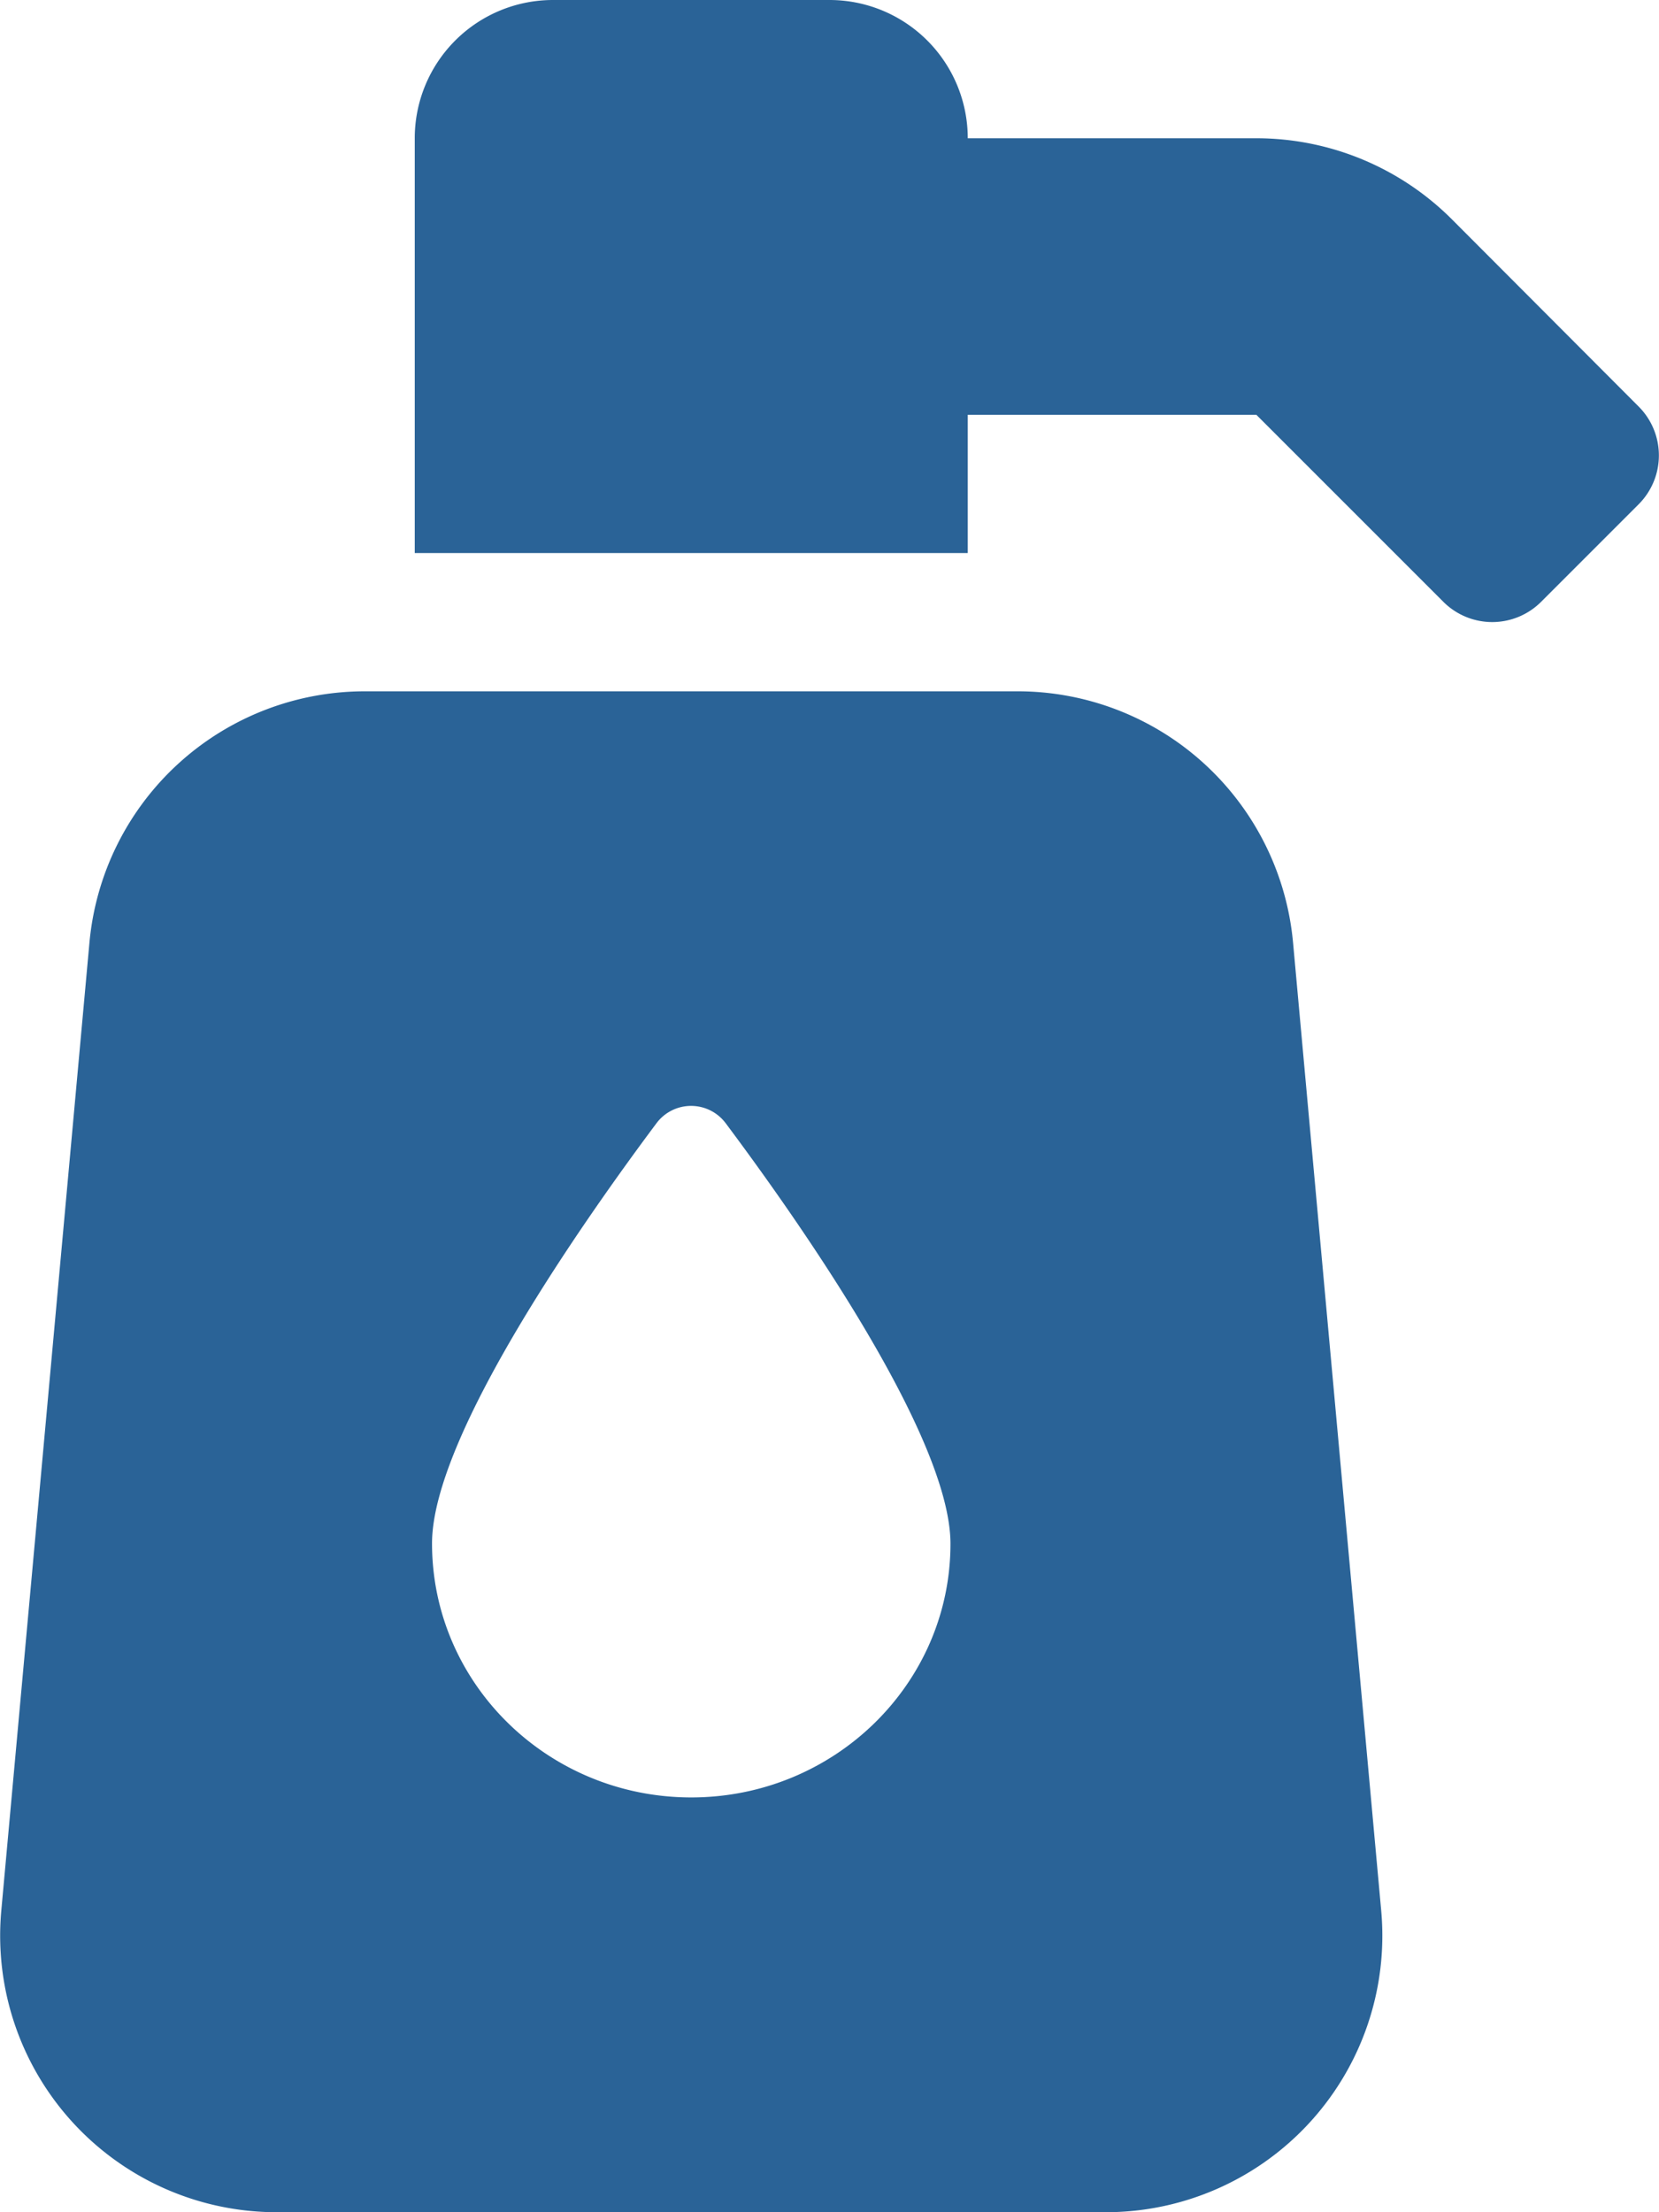
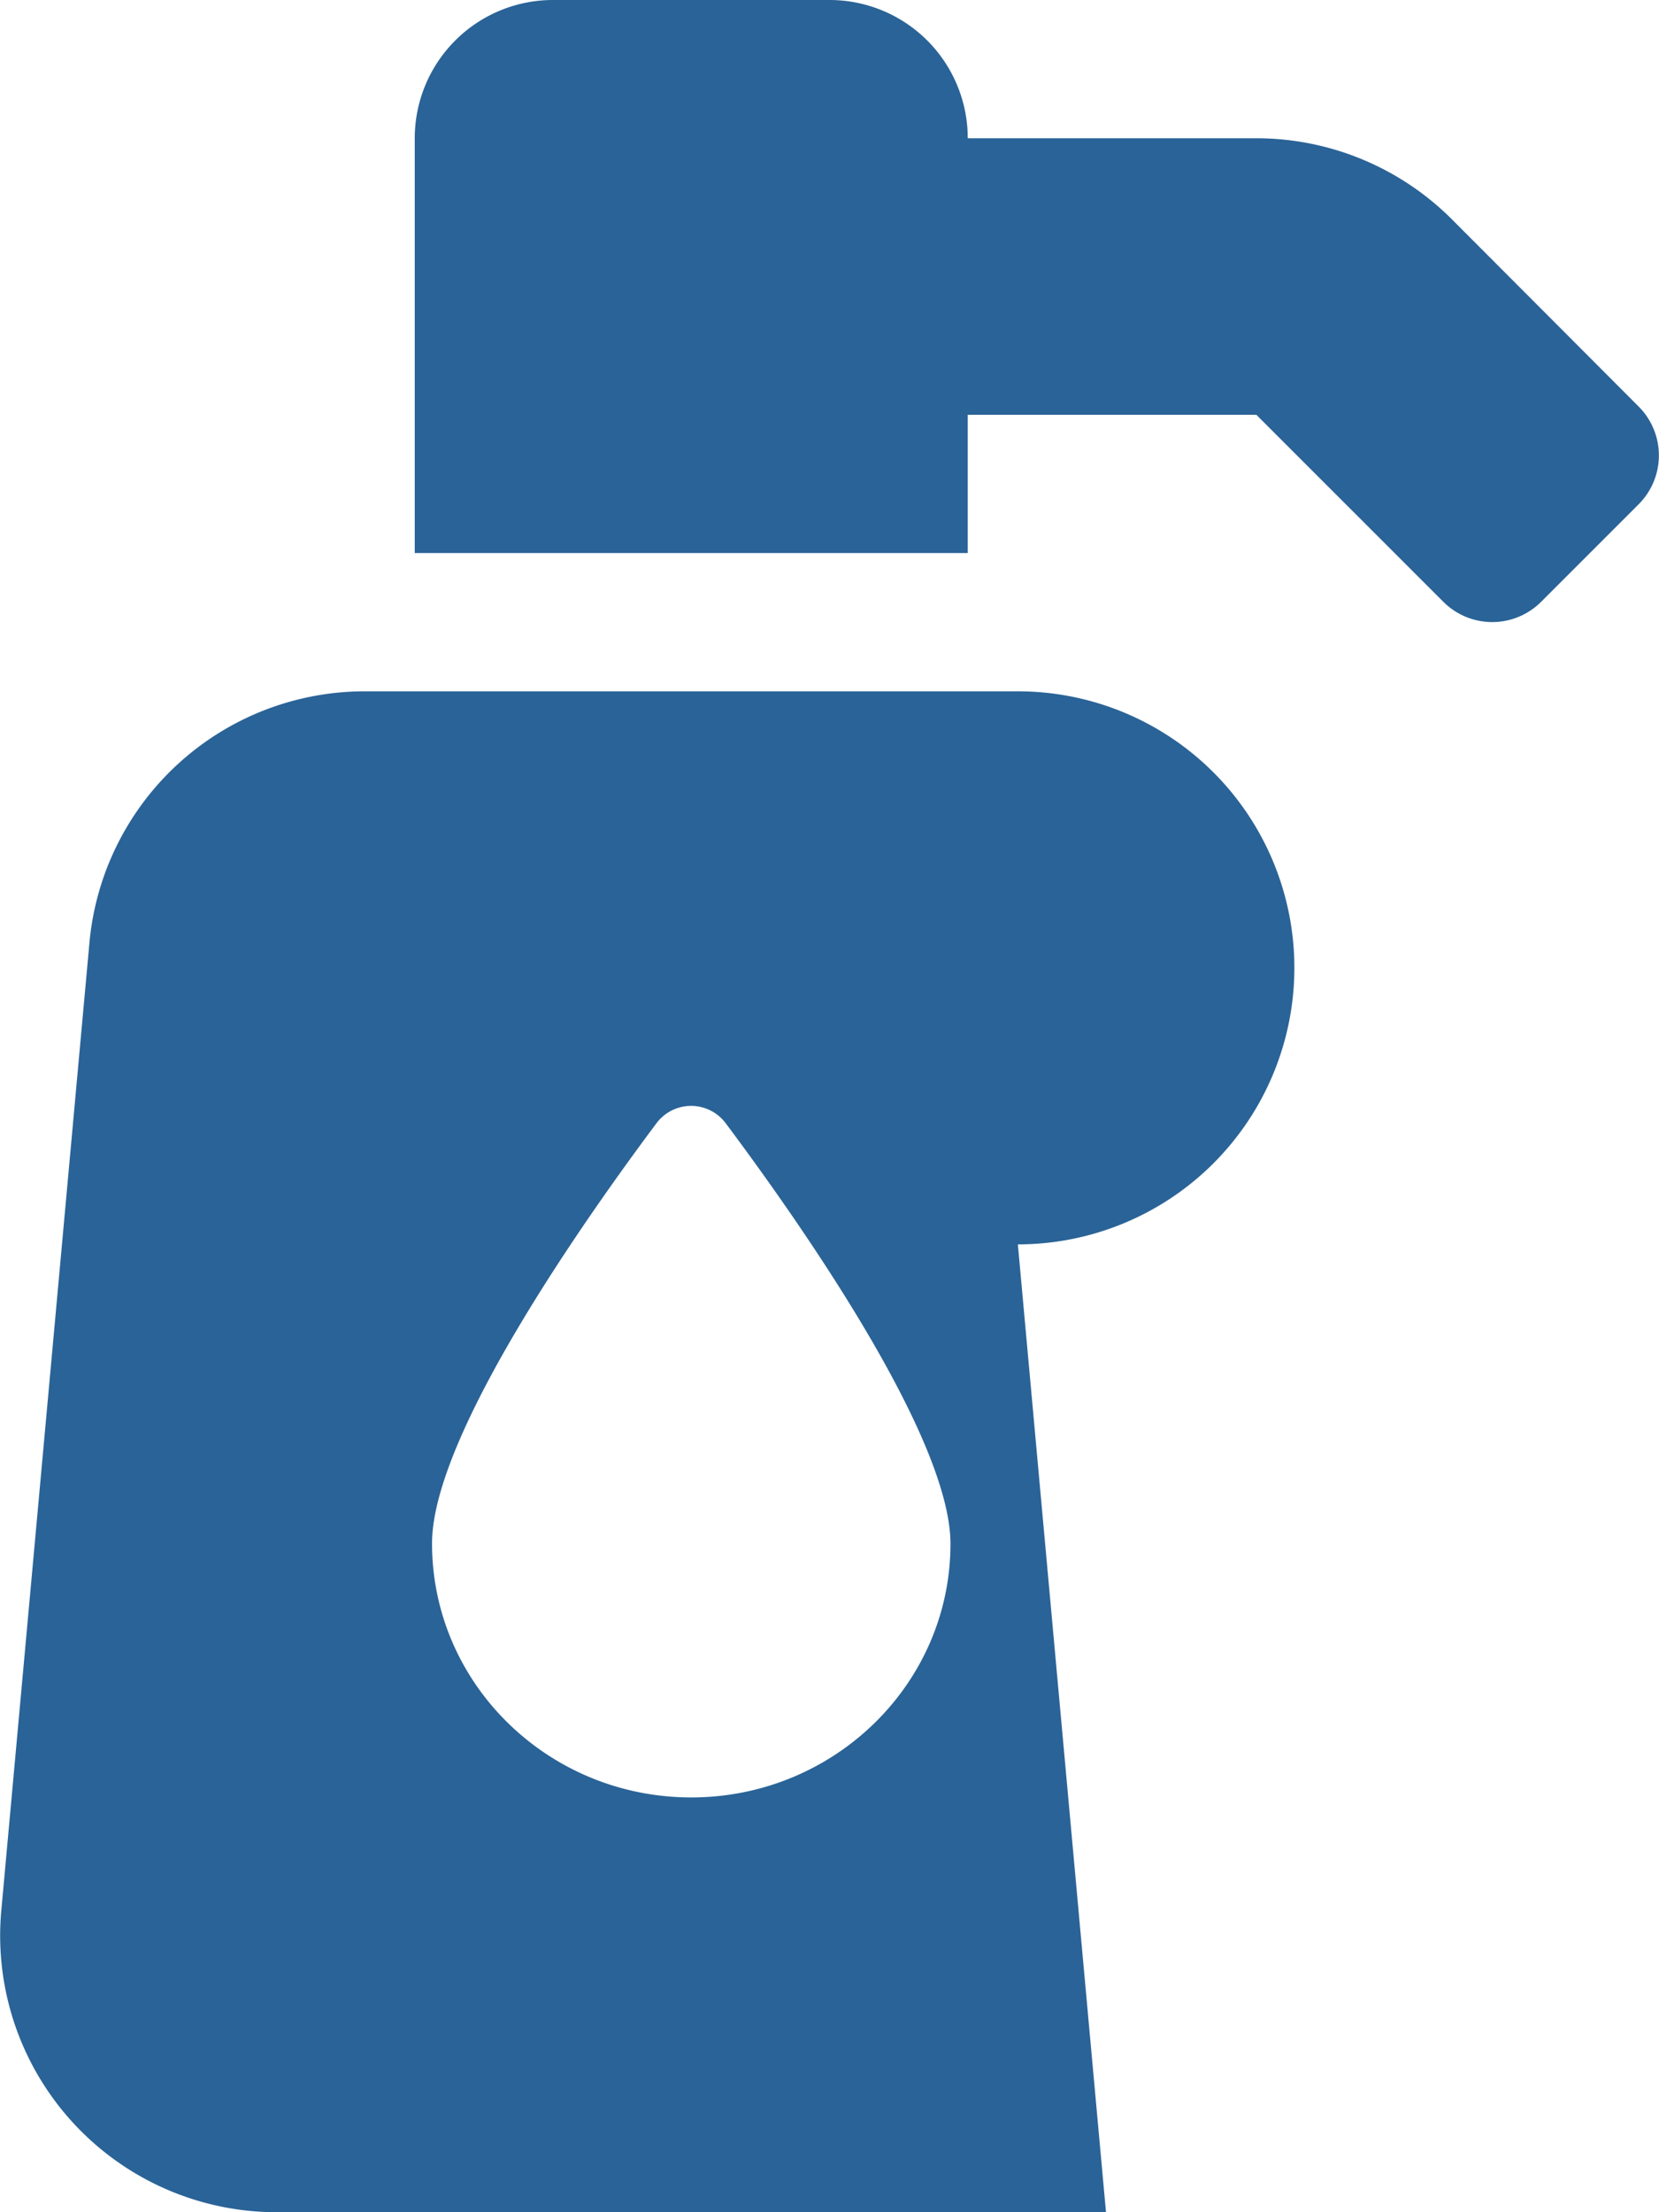
<svg xmlns="http://www.w3.org/2000/svg" viewBox="0 0 384 512">
-   <path d="M235.6 160H84.4a64 64 0 0 0 -63.7 58.2L.3 442.2A64 64 0 0 0 64 512H256a64 64 0 0 0 63.7-69.8l-20.4-224A64 64 0 0 0 235.6 160zM160 416c-33.1 0-60-26.3-60-58.8 0-25 35.7-75.5 52-97.3A10 10 0 0 1 168 260c16.3 21.8 52 72.3 52 97.3C220 389.7 193.1 416 160 416zM379.3 94.1 336 50.7A64 64 0 0 0 290.8 32H224A32 32 0 0 0 192 0H128A32 32 0 0 0 96 32v96H224V96h66.8l43.3 43.3a16 16 0 0 0 22.6 0l22.6-22.6A16 16 0 0 0 379.3 94.1z" fill="#2a6397" />
+   <path d="M235.6 160H84.4a64 64 0 0 0 -63.7 58.2L.3 442.2A64 64 0 0 0 64 512H256l-20.4-224A64 64 0 0 0 235.6 160zM160 416c-33.1 0-60-26.3-60-58.8 0-25 35.7-75.5 52-97.3A10 10 0 0 1 168 260c16.3 21.8 52 72.3 52 97.3C220 389.7 193.1 416 160 416zM379.3 94.1 336 50.7A64 64 0 0 0 290.8 32H224A32 32 0 0 0 192 0H128A32 32 0 0 0 96 32v96H224V96h66.8l43.3 43.3a16 16 0 0 0 22.6 0l22.6-22.6A16 16 0 0 0 379.3 94.1z" fill="#2a6397" />
</svg>